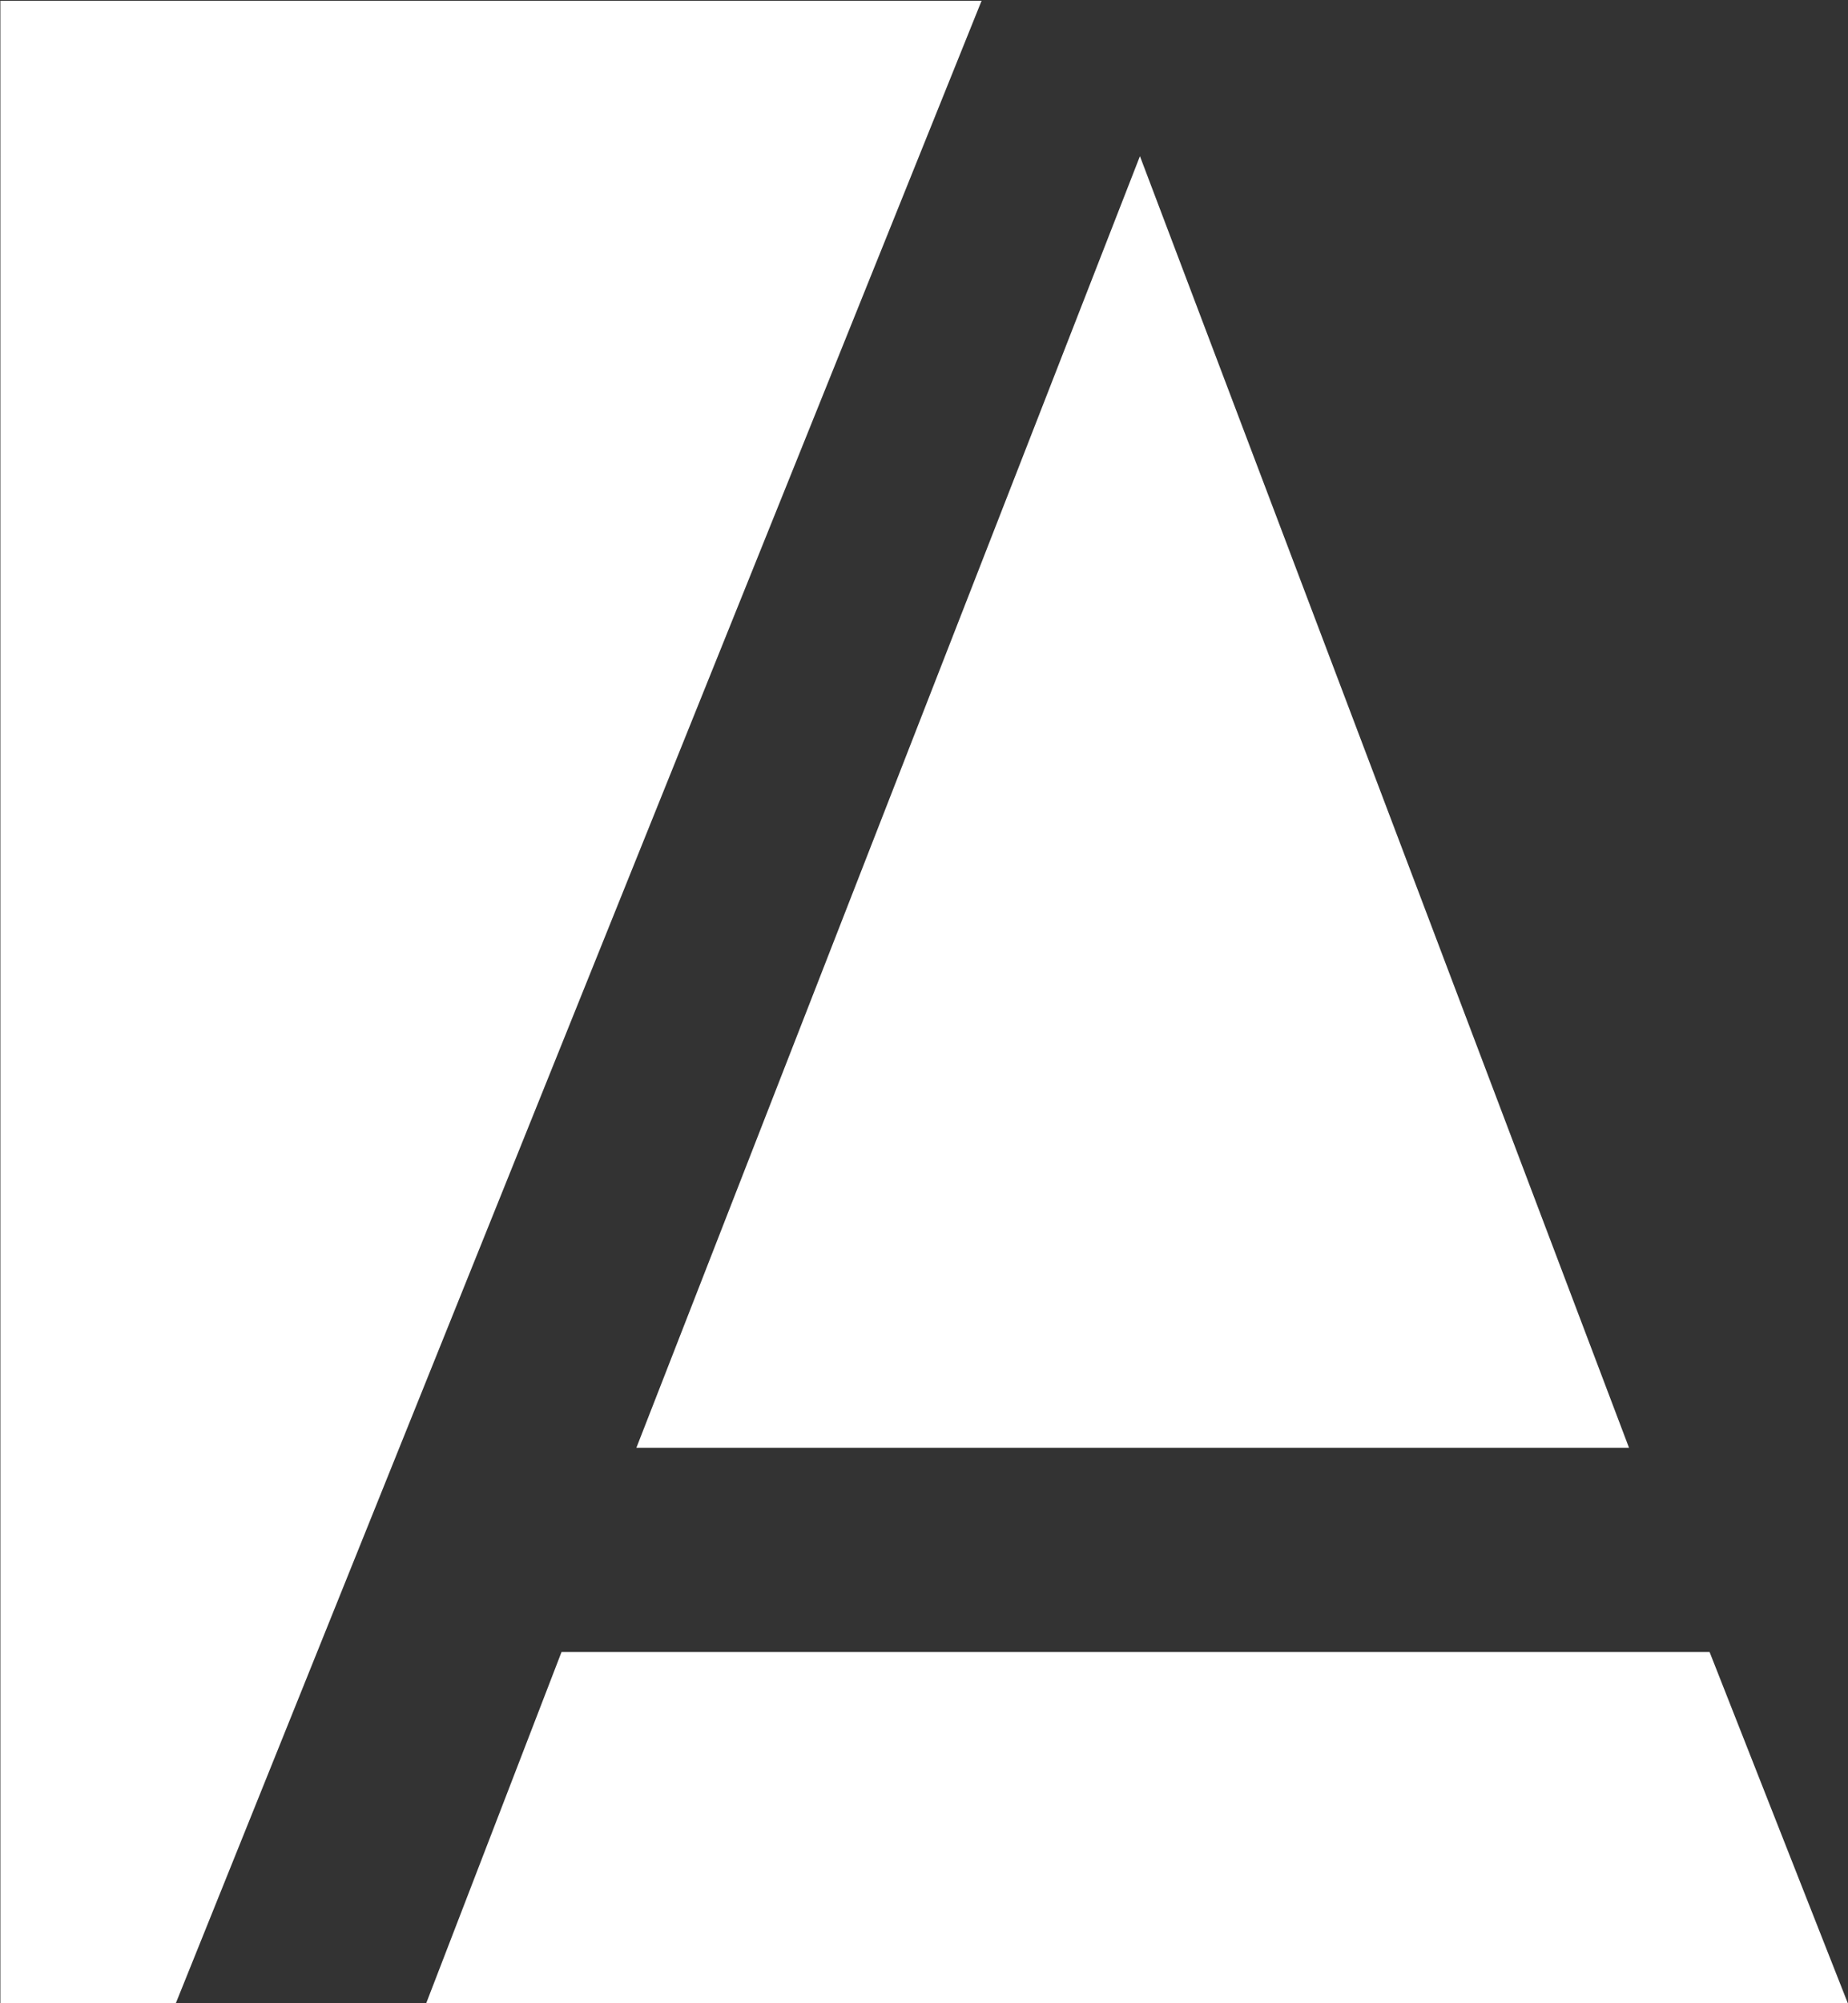
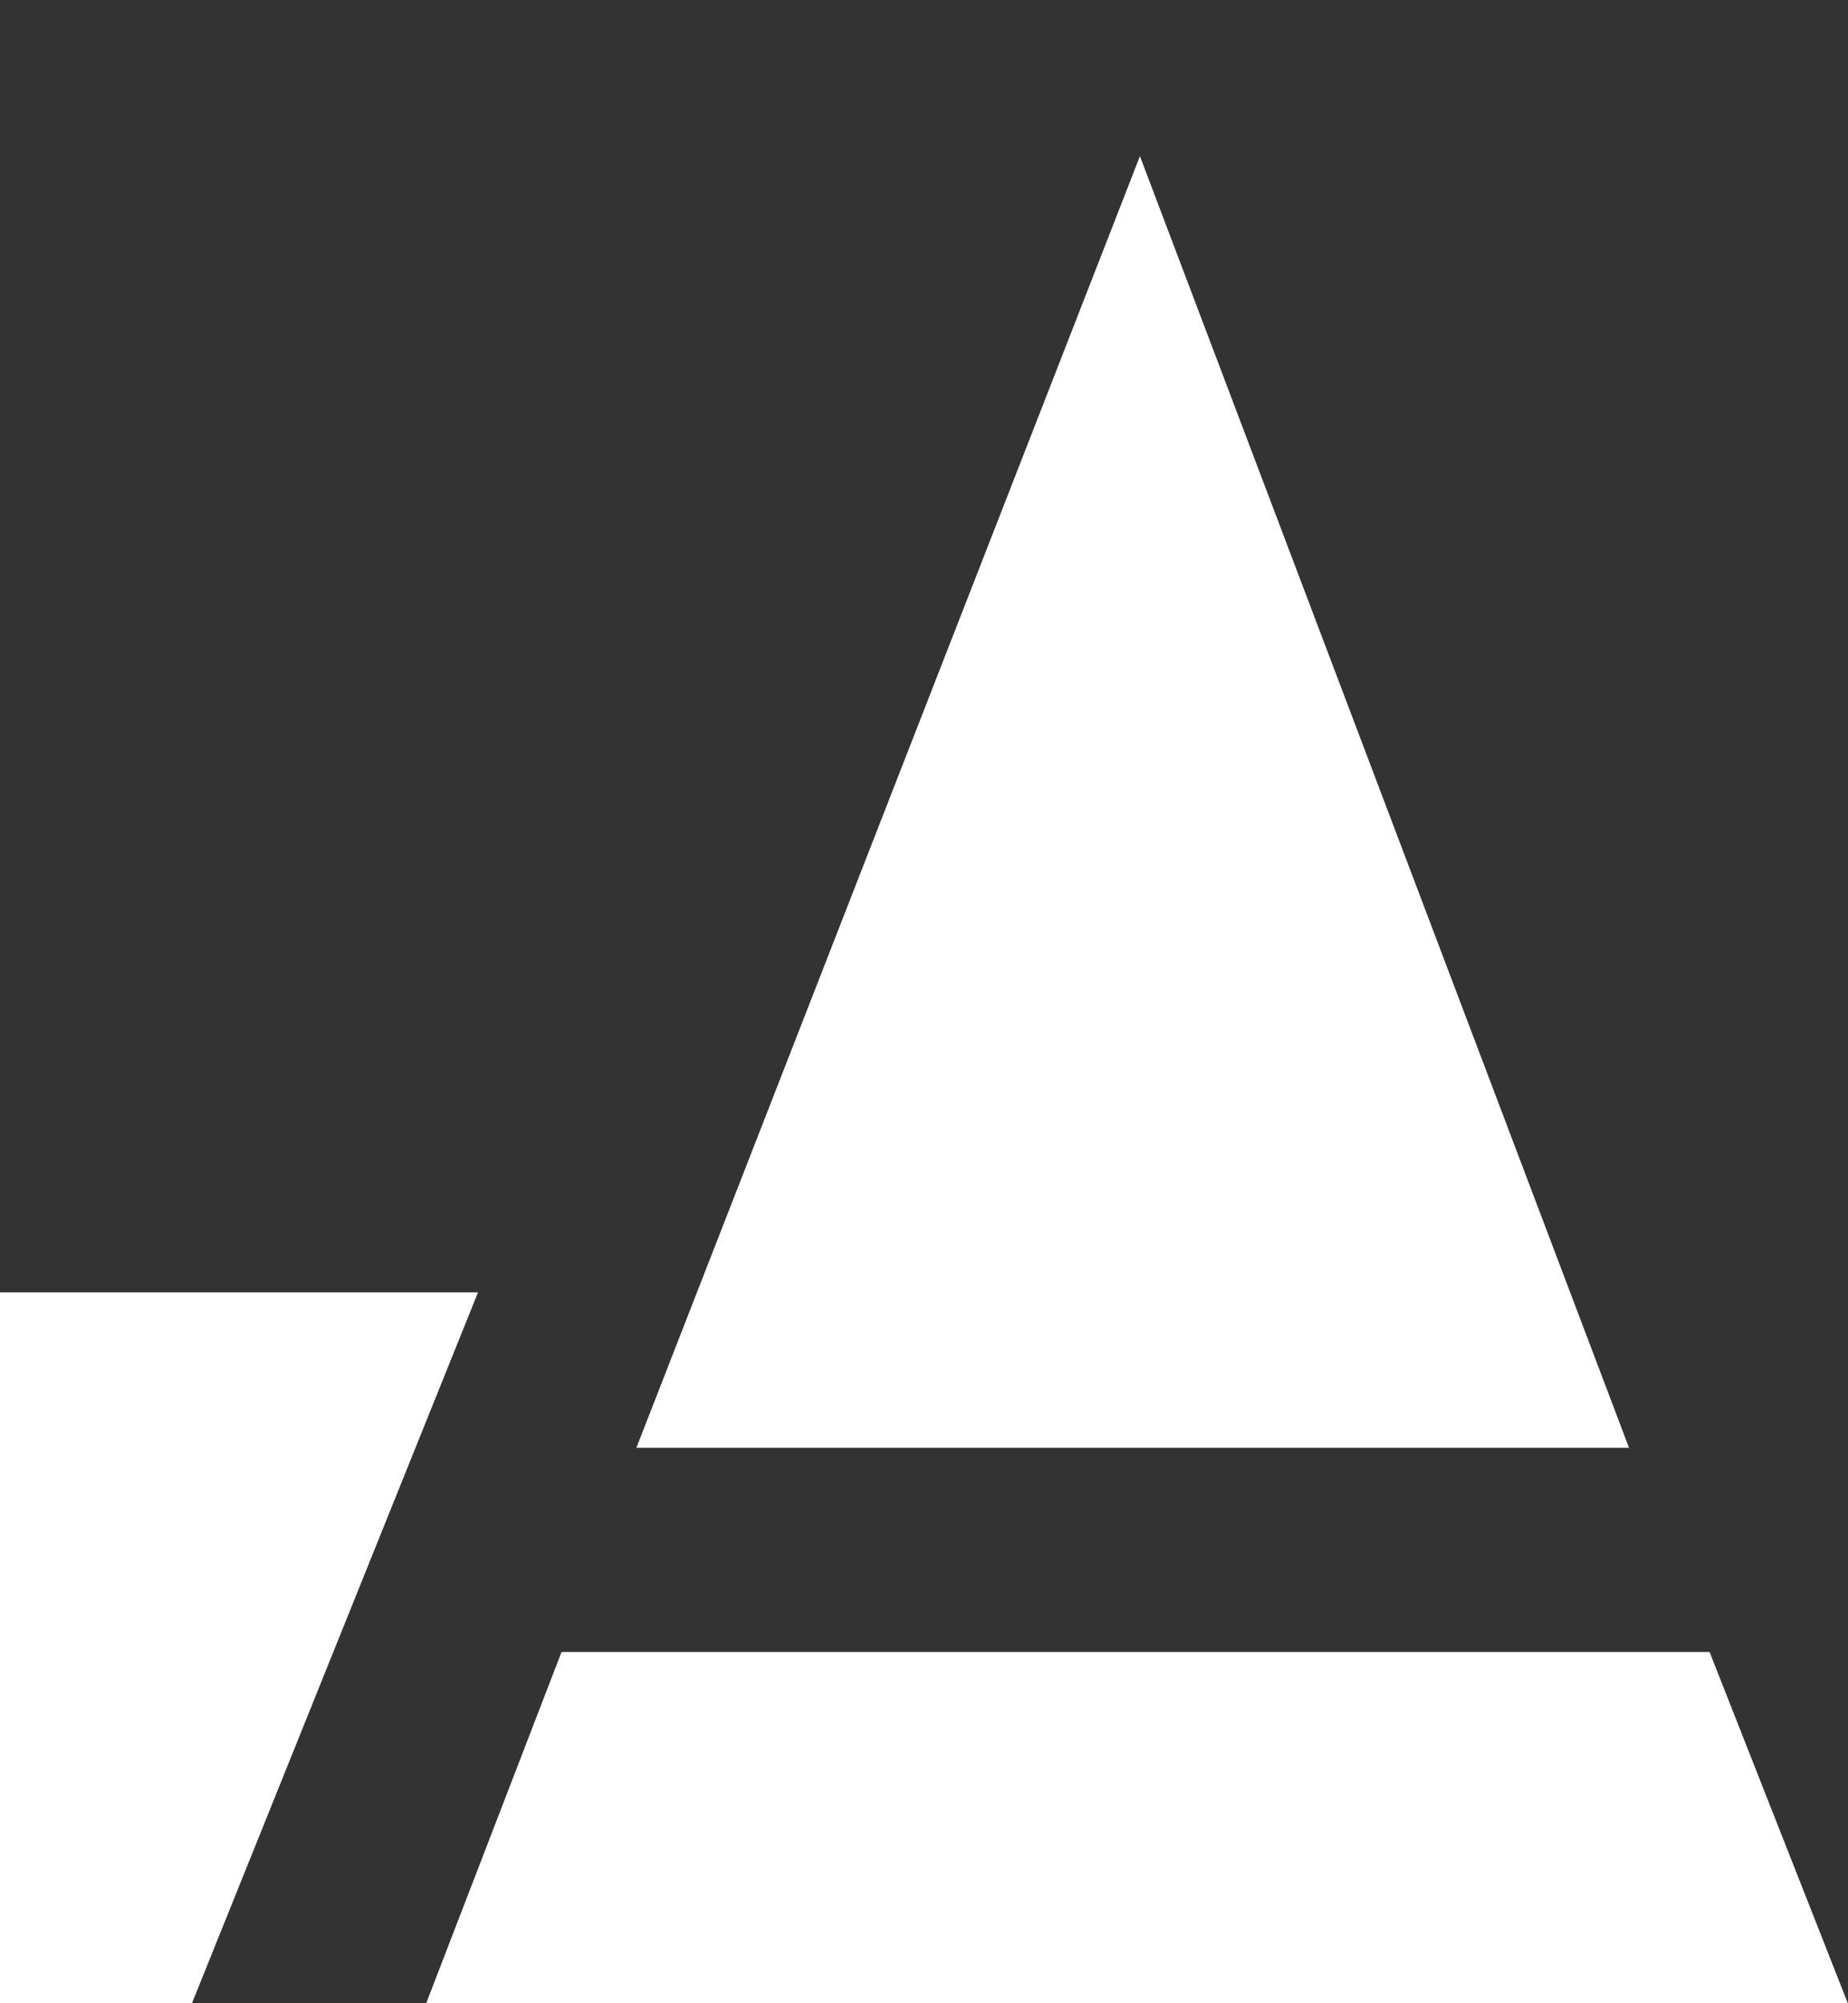
<svg xmlns="http://www.w3.org/2000/svg" version="1.2" viewBox="0 0 1454 1575" width="1454" height="1575">
  <rect x="0" y="0" width="1454" height="1575" fill="#333333" stroke="none" />
  <title>AFFS-svg</title>
  <style>
		.s0 { fill: #ffffff } 
	</style>
-   <path id="Path 17" class="s0" d="m1453.8 1575h-1118.4l106.4-276h903.3zm-556.9-1452.2l384.8 1015.6h-781zm-896.6-122.2h772l-633.9 1574.4h-138.1z" />
+   <path id="Path 17" class="s0" d="m1453.8 1575h-1118.4l106.4-276h903.3zm-556.9-1452.2l384.8 1015.6h-781m-896.6-122.2h772l-633.9 1574.4h-138.1z" />
</svg>